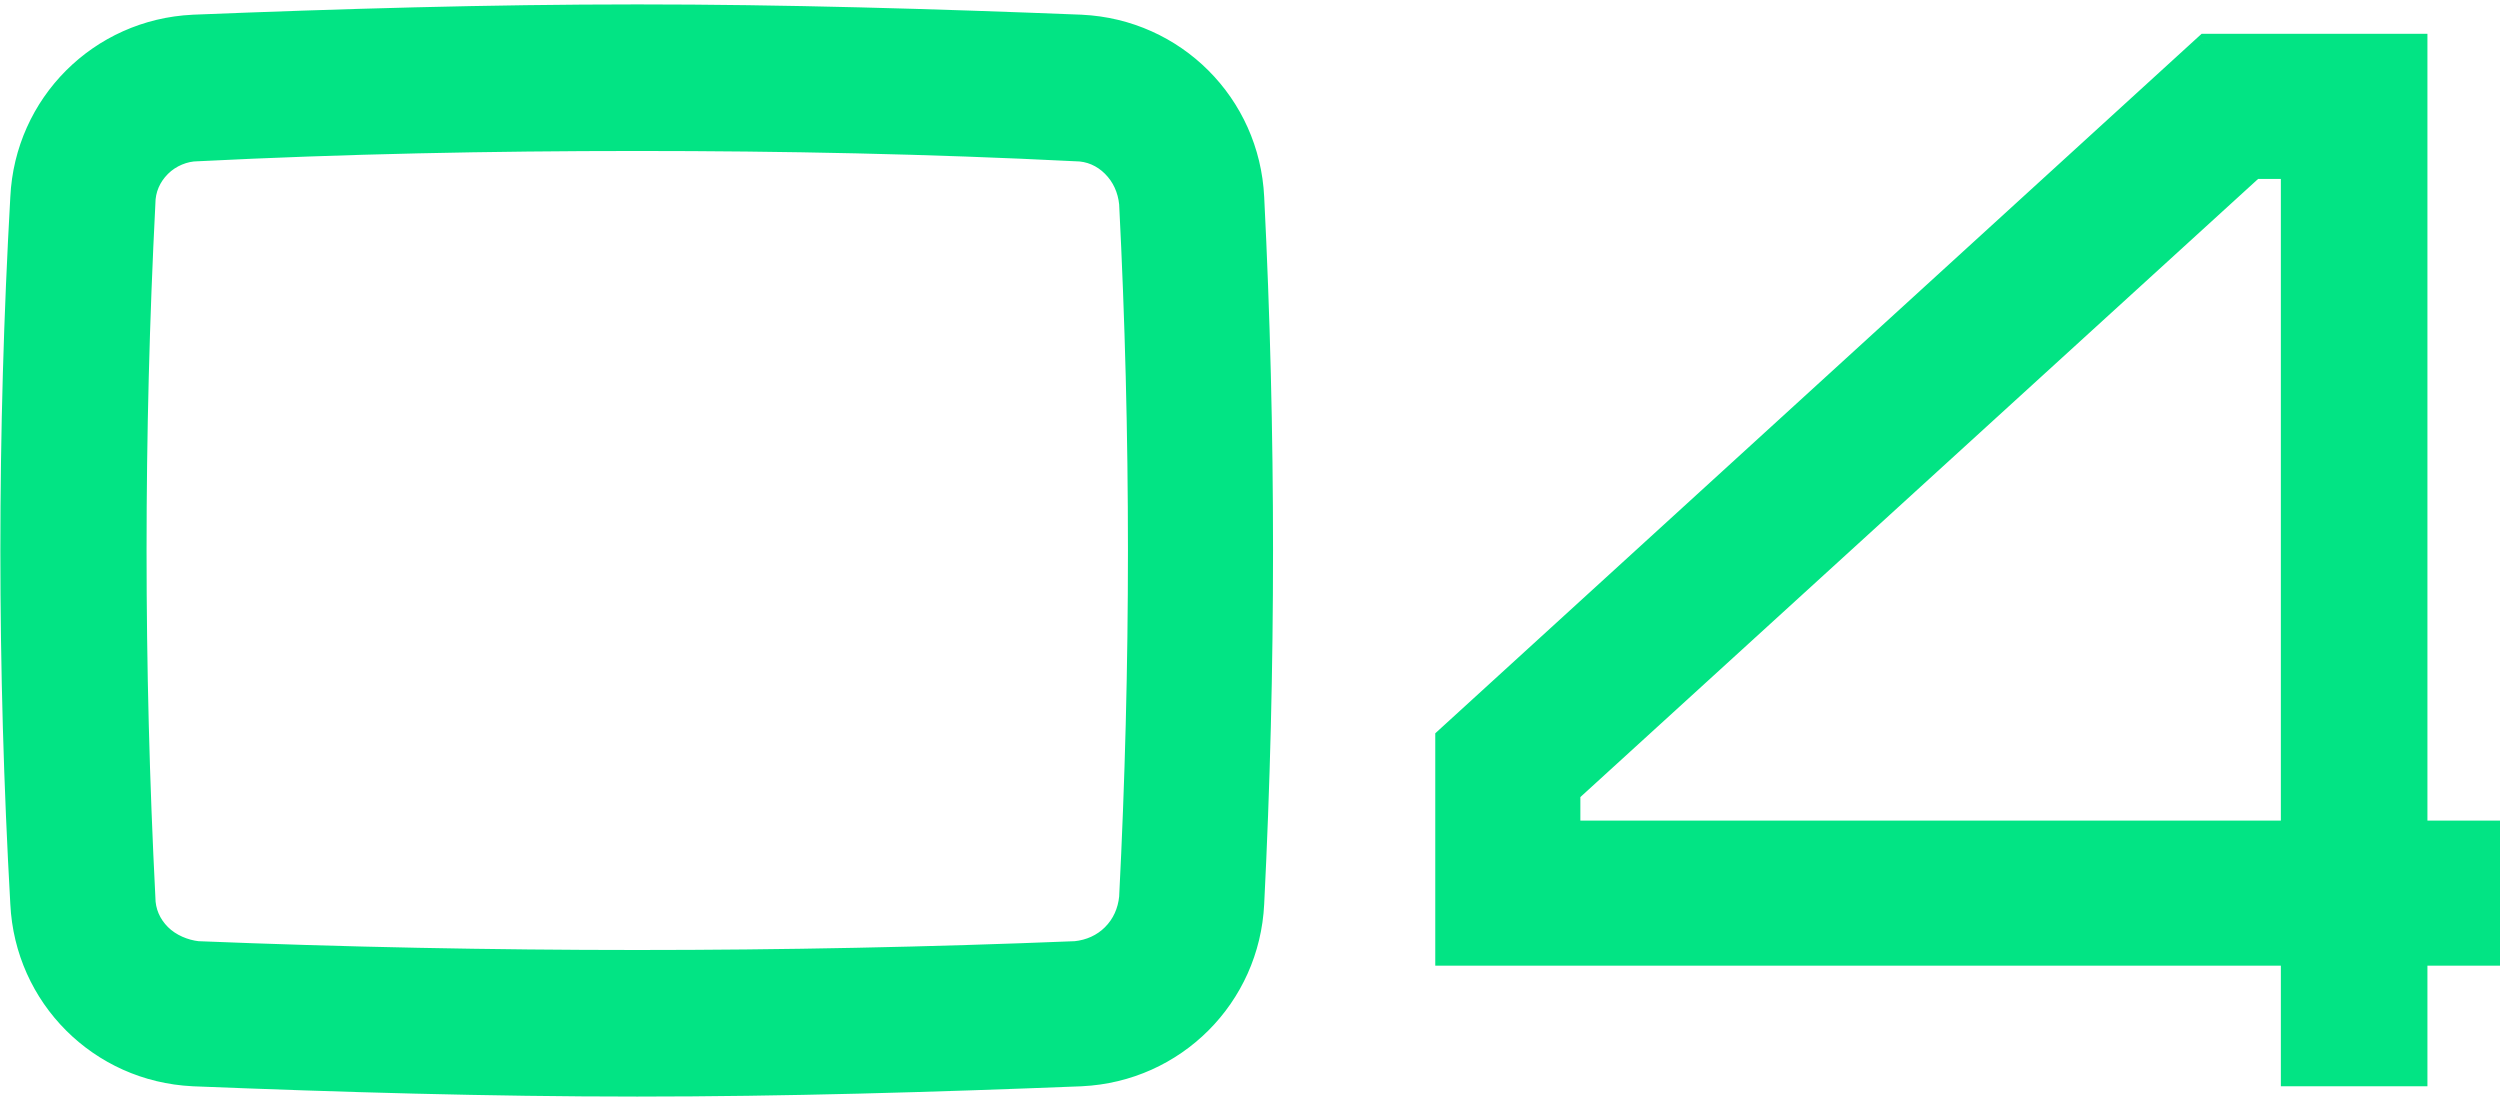
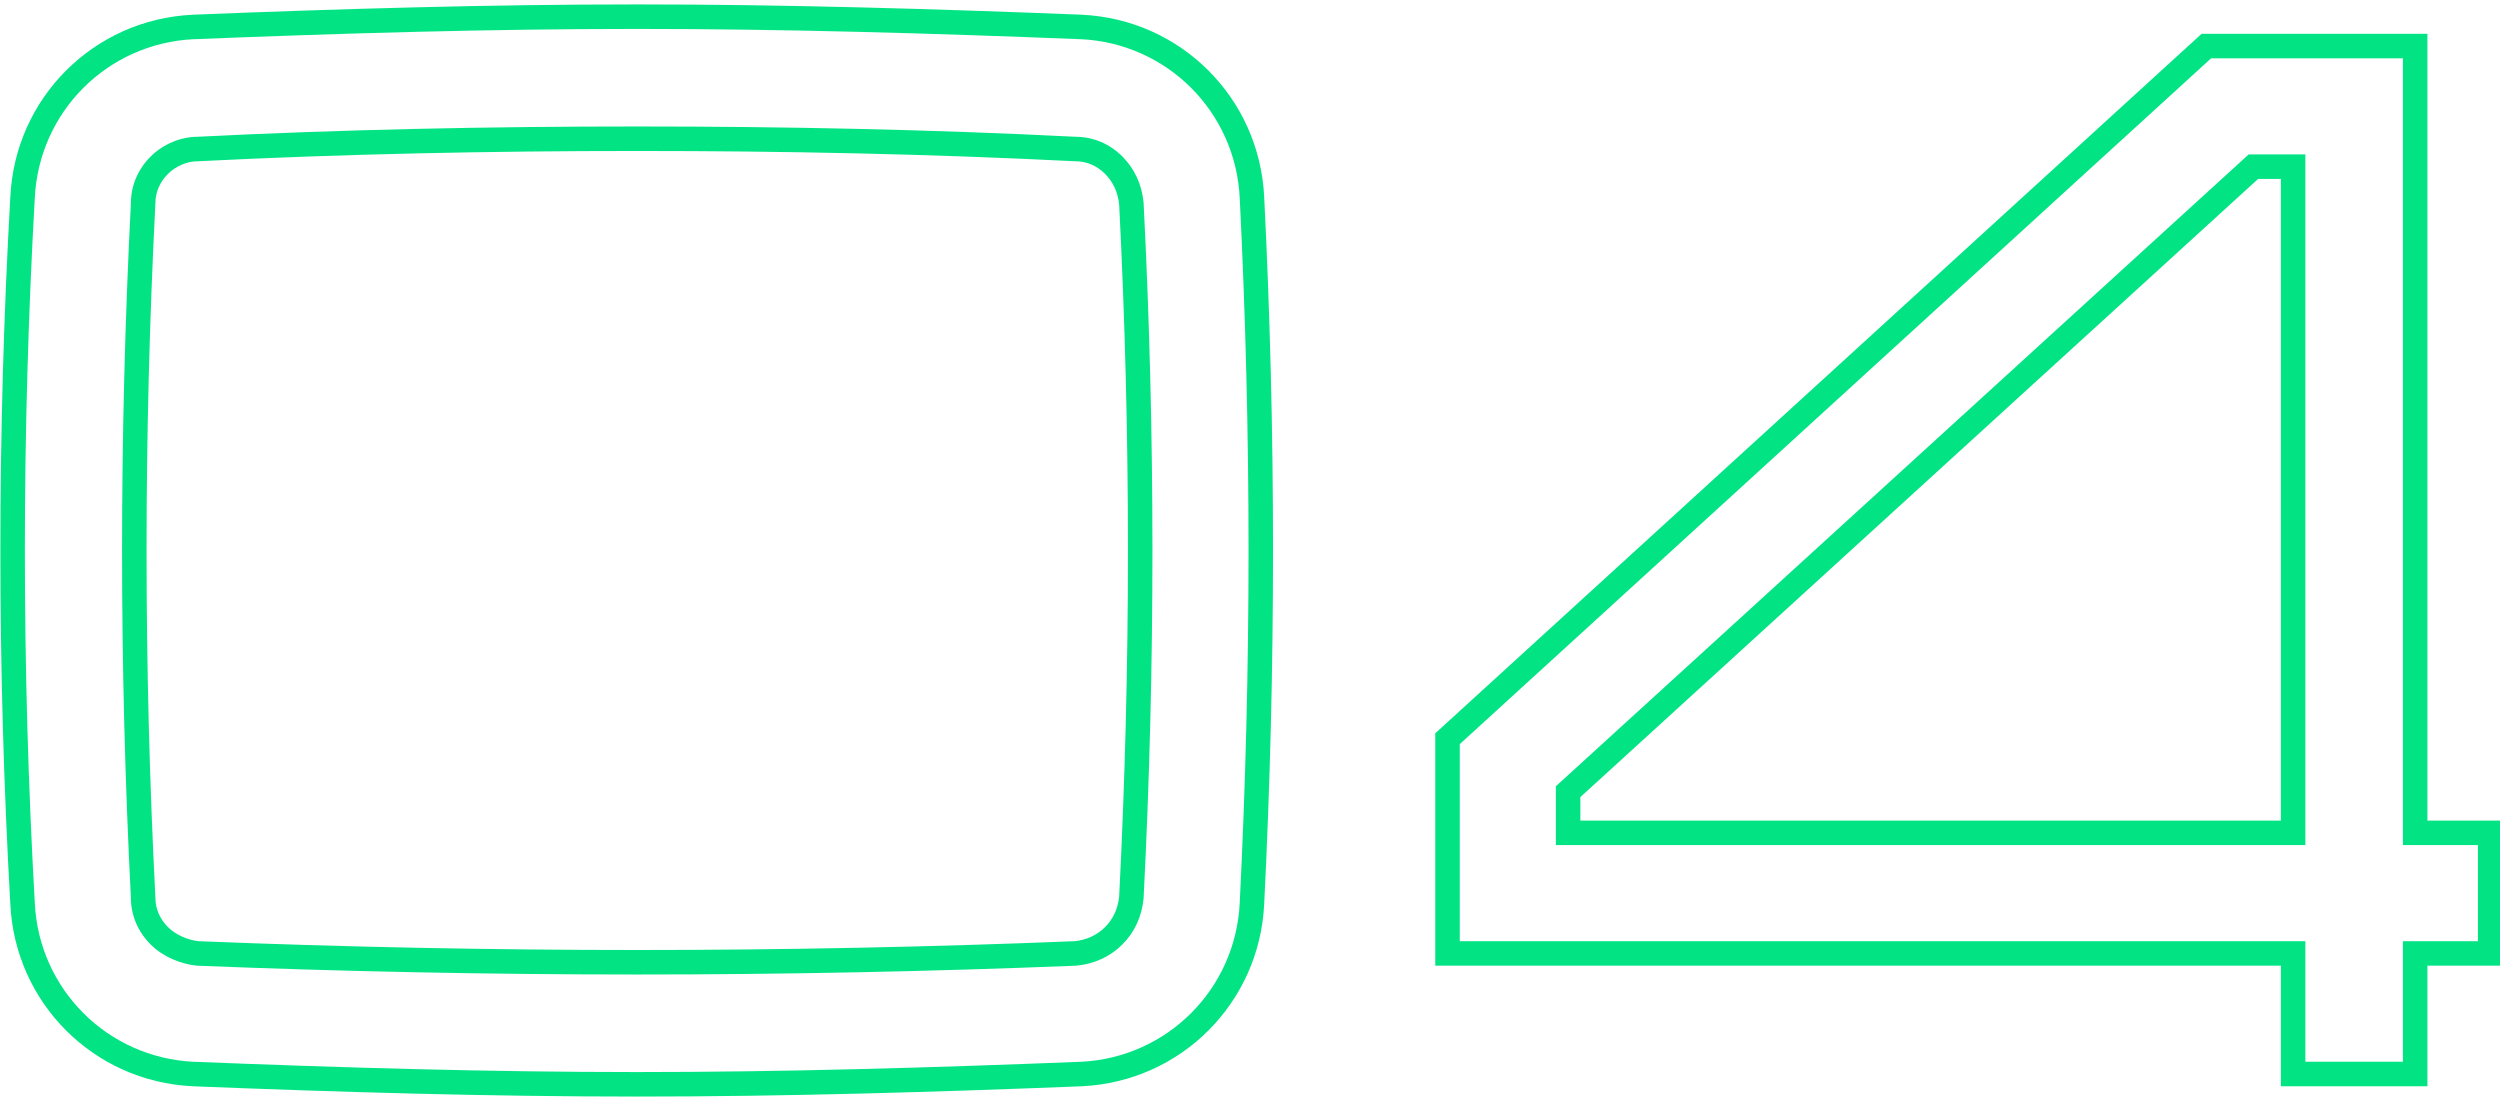
<svg xmlns="http://www.w3.org/2000/svg" width="102" height="45" viewBox="0 0 102 45" fill="none">
-   <path d="M26 5.66C20.06 5.66 14 5.78 8.06 6.08C7.52 6.08 6.92 6.32 6.5 6.74C6.08 7.16 5.84 7.7 5.84 8.3C5.36 17.72 5.36 27.2 5.84 36.62C5.84 37.22 6.08 37.76 6.5 38.18C6.92 38.6 7.52 38.84 8.06 38.9C14 39.14 20.06 39.26 26 39.26C31.94 39.26 37.94 39.14 43.88 38.9C44.48 38.84 45.02 38.6 45.44 38.18C45.86 37.76 46.1 37.22 46.16 36.62C46.64 27.2 46.64 17.72 46.16 8.3C46.1 7.7 45.86 7.16 45.44 6.74C45.02 6.32 44.48 6.08 43.88 6.08C37.94 5.78 31.94 5.66 26 5.66ZM7.88 1.1C13.88 0.86 19.94 0.68 26 0.68C32 0.68 38.06 0.86 44.12 1.1C47.9 1.28 50.9 4.28 51.08 8.06C51.56 17.66 51.56 27.26 51.08 36.86C50.9 40.64 47.9 43.64 44.12 43.82C38.06 44.06 32 44.24 26 44.24C19.94 44.24 13.88 44.06 7.88 43.82C4.1 43.64 1.1 40.64 0.92 36.86C0.38 27.26 0.38 17.66 0.92 8.06C1.1 4.28 4.1 1.28 7.88 1.1ZM98.539 33.98H101.599V38.9H98.539V43.82H93.559V38.9H59.059V30.14L90.019 1.88H98.539V33.98ZM63.979 33.98H93.559V6.8H91.939L63.979 32.3V33.98Z" fill="#02E484" />
  <path d="M8.06 6.08V6.58H8.073L8.085 6.579L8.06 6.08ZM6.5 6.74L6.146 6.386L6.146 6.386L6.5 6.74ZM5.84 8.3L6.339 8.325L6.34 8.313V8.3H5.84ZM5.84 36.62H6.34V36.607L6.339 36.595L5.84 36.62ZM8.06 38.9L8.005 39.397L8.022 39.399L8.04 39.4L8.06 38.9ZM43.88 38.9L43.9 39.4L43.915 39.399L43.93 39.398L43.88 38.9ZM45.44 38.18L45.794 38.534L45.44 38.18ZM46.16 36.62L46.657 36.67L46.659 36.658L46.659 36.645L46.16 36.62ZM46.16 8.3L46.659 8.275L46.659 8.262L46.657 8.25L46.16 8.3ZM45.44 6.74L45.794 6.386L45.794 6.386L45.44 6.74ZM43.88 6.08L43.855 6.579L43.867 6.58H43.88V6.08ZM7.88 1.1L7.86 0.6L7.856 0.601L7.88 1.1ZM44.12 1.1L44.144 0.601L44.14 0.6L44.12 1.1ZM51.08 8.06L50.581 8.084L50.581 8.085L51.08 8.06ZM51.08 36.86L50.581 36.835L50.581 36.836L51.08 36.86ZM44.12 43.82L44.14 44.32L44.144 44.319L44.12 43.82ZM7.88 43.82L7.856 44.319L7.86 44.32L7.88 43.82ZM0.92 36.86L1.419 36.836L1.419 36.832L0.92 36.86ZM0.92 8.06L1.419 8.088L1.419 8.084L0.92 8.06ZM26 5.16C20.053 5.16 13.985 5.28 8.035 5.581L8.085 6.579C14.015 6.28 20.067 6.16 26 6.16V5.16ZM8.06 5.58C7.386 5.58 6.659 5.874 6.146 6.386L6.854 7.094C7.181 6.766 7.654 6.58 8.06 6.58V5.58ZM6.146 6.386C5.639 6.894 5.34 7.559 5.34 8.3H6.34C6.34 7.841 6.521 7.426 6.854 7.094L6.146 6.386ZM5.341 8.275C4.86 17.712 4.86 27.209 5.341 36.645L6.339 36.595C5.86 27.192 5.86 17.729 6.339 8.325L5.341 8.275ZM5.34 36.62C5.34 37.361 5.639 38.026 6.146 38.534L6.854 37.826C6.521 37.494 6.34 37.079 6.34 36.62H5.34ZM6.146 38.534C6.661 39.048 7.374 39.327 8.005 39.397L8.115 38.403C7.666 38.353 7.179 38.152 6.854 37.826L6.146 38.534ZM8.04 39.4C13.987 39.64 20.053 39.76 26 39.76V38.76C20.067 38.76 14.013 38.64 8.08 38.4L8.04 39.4ZM26 39.76C31.947 39.76 37.953 39.64 43.9 39.4L43.86 38.4C37.927 38.64 31.933 38.76 26 38.76V39.76ZM43.93 39.398C44.635 39.327 45.285 39.042 45.794 38.534L45.087 37.826C44.755 38.158 44.325 38.353 43.83 38.403L43.93 39.398ZM45.794 38.534C46.302 38.025 46.587 37.375 46.657 36.67L45.663 36.57C45.613 37.065 45.418 37.495 45.086 37.826L45.794 38.534ZM46.659 36.645C47.14 27.209 47.14 17.712 46.659 8.275L45.661 8.325C46.14 17.729 46.14 27.192 45.661 36.595L46.659 36.645ZM46.657 8.25C46.587 7.545 46.302 6.895 45.794 6.386L45.086 7.094C45.418 7.425 45.613 7.855 45.663 8.35L46.657 8.25ZM45.794 6.386C45.286 5.879 44.621 5.58 43.88 5.58V6.58C44.339 6.58 44.754 6.761 45.087 7.094L45.794 6.386ZM43.905 5.581C37.955 5.28 31.947 5.16 26 5.16V6.16C31.933 6.16 37.925 6.28 43.855 6.579L43.905 5.581ZM7.9 1.6C13.897 1.36 19.95 1.18 26 1.18V0.18C19.93 0.18 13.863 0.36 7.86 0.6L7.9 1.6ZM26 1.18C31.991 1.18 38.043 1.36 44.1 1.6L44.14 0.6C38.077 0.36 32.01 0.18 26 0.18V1.18ZM44.096 1.599C47.619 1.767 50.413 4.561 50.581 8.084L51.579 8.036C51.387 3.999 48.181 0.793 44.144 0.601L44.096 1.599ZM50.581 8.085C51.06 17.668 51.06 27.252 50.581 36.835L51.579 36.885C52.06 27.268 52.06 17.652 51.579 8.035L50.581 8.085ZM50.581 36.836C50.413 40.359 47.619 43.153 44.096 43.321L44.144 44.319C48.181 44.127 51.387 40.921 51.579 36.884L50.581 36.836ZM44.1 43.32C38.043 43.56 31.991 43.74 26 43.74V44.74C32.01 44.74 38.077 44.56 44.14 44.32L44.1 43.32ZM26 43.74C19.95 43.74 13.897 43.56 7.9 43.32L7.86 44.32C13.863 44.56 19.93 44.74 26 44.74V43.74ZM7.904 43.321C4.381 43.153 1.587 40.359 1.419 36.836L0.421 36.884C0.613 40.921 3.819 44.127 7.856 44.319L7.904 43.321ZM1.419 36.832C0.88 27.251 0.88 17.669 1.419 8.088L0.421 8.032C-0.12 17.651 -0.12 27.269 0.421 36.888L1.419 36.832ZM1.419 8.084C1.587 4.561 4.381 1.767 7.904 1.599L7.856 0.601C3.819 0.793 0.613 3.999 0.421 8.036L1.419 8.084ZM98.539 33.98H98.039V34.48H98.539V33.98ZM101.599 33.98H102.099V33.48H101.599V33.98ZM101.599 38.9V39.4H102.099V38.9H101.599ZM98.539 38.9V38.4H98.039V38.9H98.539ZM98.539 43.82V44.32H99.039V43.82H98.539ZM93.559 43.82H93.059V44.32H93.559V43.82ZM93.559 38.9H94.059V38.4H93.559V38.9ZM59.059 38.9H58.559V39.4H59.059V38.9ZM59.059 30.14L58.721 29.771L58.559 29.919V30.14H59.059ZM90.019 1.88V1.38H89.825L89.681 1.511L90.019 1.88ZM98.539 1.88H99.039V1.38H98.539V1.88ZM63.979 33.98H63.479V34.48H63.979V33.98ZM93.559 33.98V34.48H94.059V33.98H93.559ZM93.559 6.8H94.059V6.3H93.559V6.8ZM91.939 6.8V6.3H91.745L91.602 6.431L91.939 6.8ZM63.979 32.3L63.642 31.931L63.479 32.079V32.3H63.979ZM98.539 34.48H101.599V33.48H98.539V34.48ZM101.099 33.98V38.9H102.099V33.98H101.099ZM101.599 38.4H98.539V39.4H101.599V38.4ZM98.039 38.9V43.82H99.039V38.9H98.039ZM98.539 43.32H93.559V44.32H98.539V43.32ZM94.059 43.82V38.9H93.059V43.82H94.059ZM93.559 38.4H59.059V39.4H93.559V38.4ZM59.559 38.9V30.14H58.559V38.9H59.559ZM59.396 30.509L90.356 2.249L89.681 1.511L58.721 29.771L59.396 30.509ZM90.019 2.38H98.539V1.38H90.019V2.38ZM98.039 1.88V33.98H99.039V1.88H98.039ZM63.979 34.48H93.559V33.48H63.979V34.48ZM94.059 33.98V6.8H93.059V33.98H94.059ZM93.559 6.3H91.939V7.3H93.559V6.3ZM91.602 6.431L63.642 31.931L64.316 32.669L92.275 7.169L91.602 6.431ZM63.479 32.3V33.98H64.479V32.3H63.479Z" fill="#02E484" />
</svg>